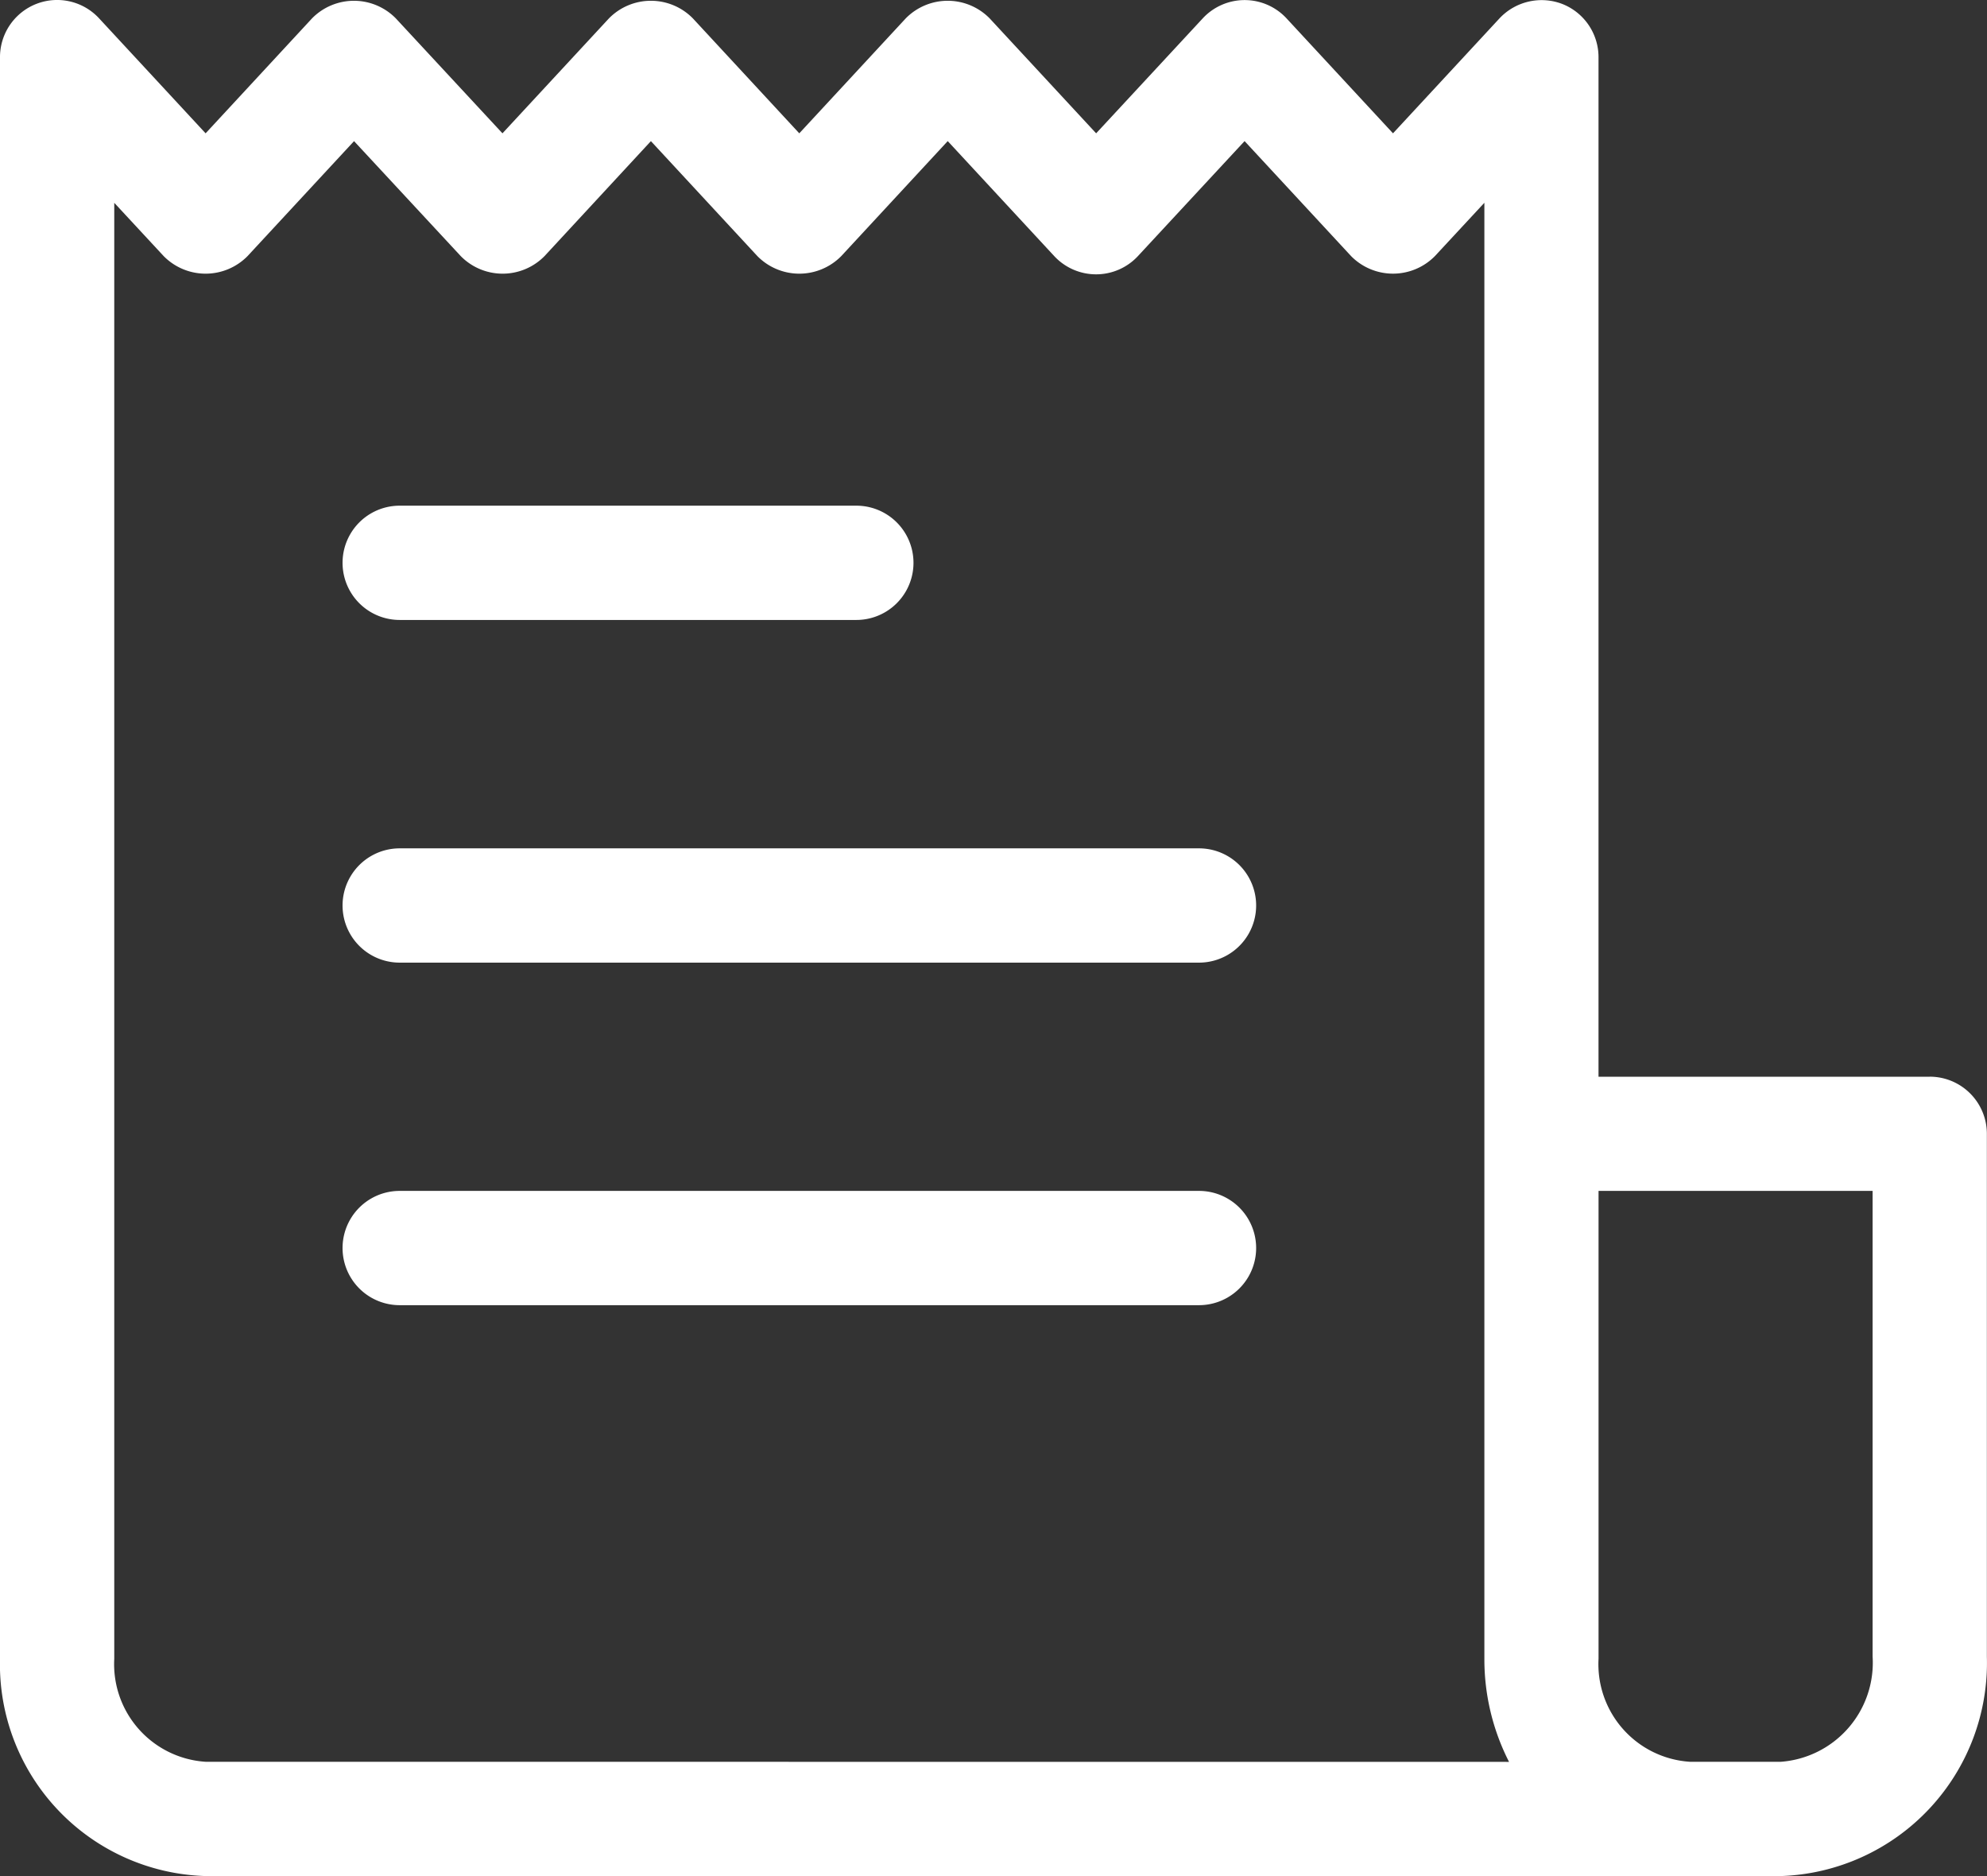
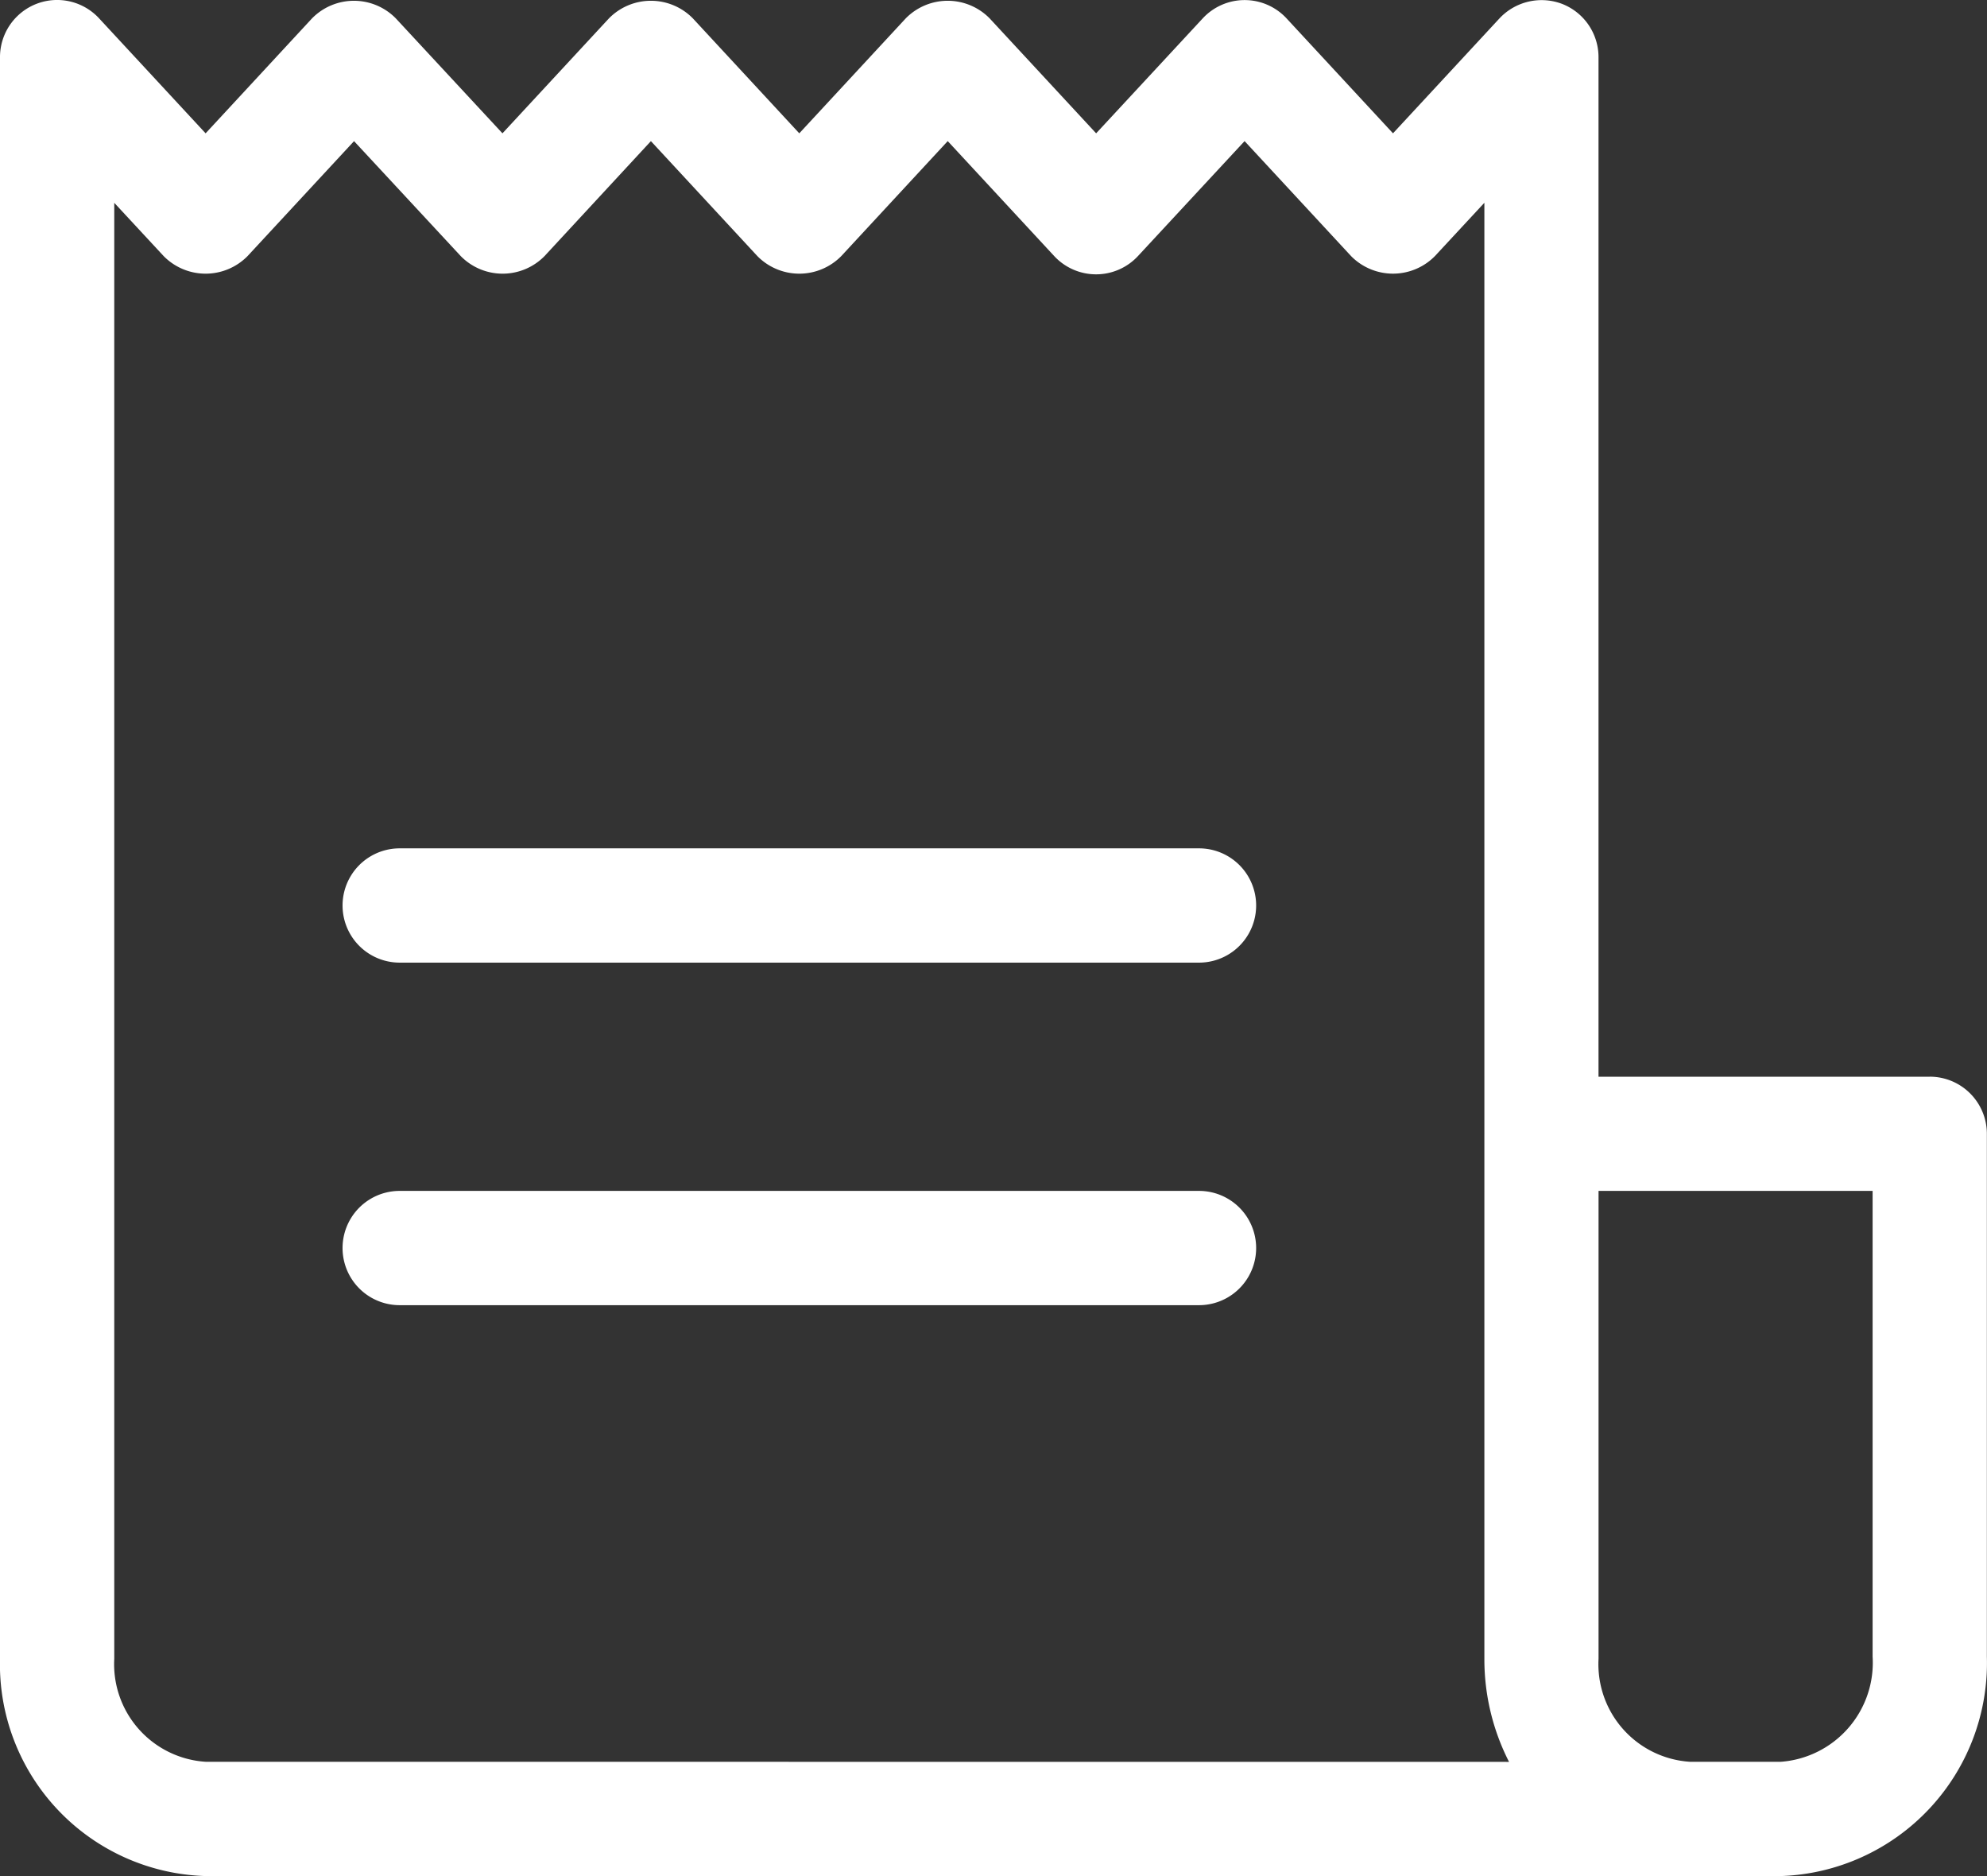
<svg xmlns="http://www.w3.org/2000/svg" id="Grupo_277" data-name="Grupo 277" width="62.604" height="59.1" viewBox="0 0 62.604 59.1">
  <rect x="0" y="0" width="62.604" height="59.1" fill="#333333" stroke="none" />
  <defs>
    <clipPath id="clip-path">
      <rect id="Rectángulo_63" data-name="Rectángulo 63" width="62.604" height="59.1" fill="#fff" />
    </clipPath>
  </defs>
  <g id="Grupo_175" data-name="Grupo 175" clip-path="url(#clip-path)">
    <path id="Trazado_1367" data-name="Trazado 1367" d="M60.8,33.919H50.364V1.8A1.8,1.8,0,0,0,49.223.125a1.818,1.818,0,0,0-1.978.453L43.889,4.2,40.534.578a1.8,1.8,0,0,0-2.639,0L34.536,4.2,31.18.578a1.853,1.853,0,0,0-2.642,0L25.183,4.2,21.829.578a1.853,1.853,0,0,0-2.642,0L15.831,4.2,12.47.578a1.849,1.849,0,0,0-2.638,0L6.478,4.2,3.122.578A1.8,1.8,0,0,0,0,1.8V52.257A6.674,6.674,0,0,0,6.478,59.1H56.113A6.719,6.719,0,0,0,62.6,52.186V35.718a1.8,1.8,0,0,0-1.8-1.8ZM6.478,55.5A3.081,3.081,0,0,1,3.6,52.257V6.389L5.157,8.068h0a1.854,1.854,0,0,0,2.642,0l3.356-3.622,3.362,3.622a1.85,1.85,0,0,0,2.639,0l3.352-3.622,3.355,3.622a1.854,1.854,0,0,0,2.642,0L29.86,4.445l3.355,3.622a1.8,1.8,0,0,0,2.638,0l3.36-3.622,3.355,3.622a1.853,1.853,0,0,0,2.642,0l1.558-1.679V52.257a7.1,7.1,0,0,0,.777,3.246ZM59,52.186A3.13,3.13,0,0,1,56.113,55.5H53.242a3.081,3.081,0,0,1-2.877-3.246V37.516H59Z" transform="translate(0 0)" fill="#fff" />
-     <path id="Trazado_1368" data-name="Trazado 1368" d="M69.012,102.813H83.4a1.8,1.8,0,1,0,0-3.6H69.012a1.8,1.8,0,1,0,0,3.6" transform="translate(-56.419 -83.283)" fill="#fff" />
    <path id="Trazado_1369" data-name="Trazado 1369" d="M94.2,166.414H69.016a1.8,1.8,0,1,0,0,3.6H94.2a1.8,1.8,0,1,0,0-3.6" transform="translate(-56.423 -139.689)" fill="#fff" />
    <path id="Trazado_1370" data-name="Trazado 1370" d="M94.2,233.614H69.016a1.8,1.8,0,1,0,0,3.6H94.2a1.8,1.8,0,1,0,0-3.6" transform="translate(-56.423 -196.098)" fill="#fff" />
  </g>
</svg>